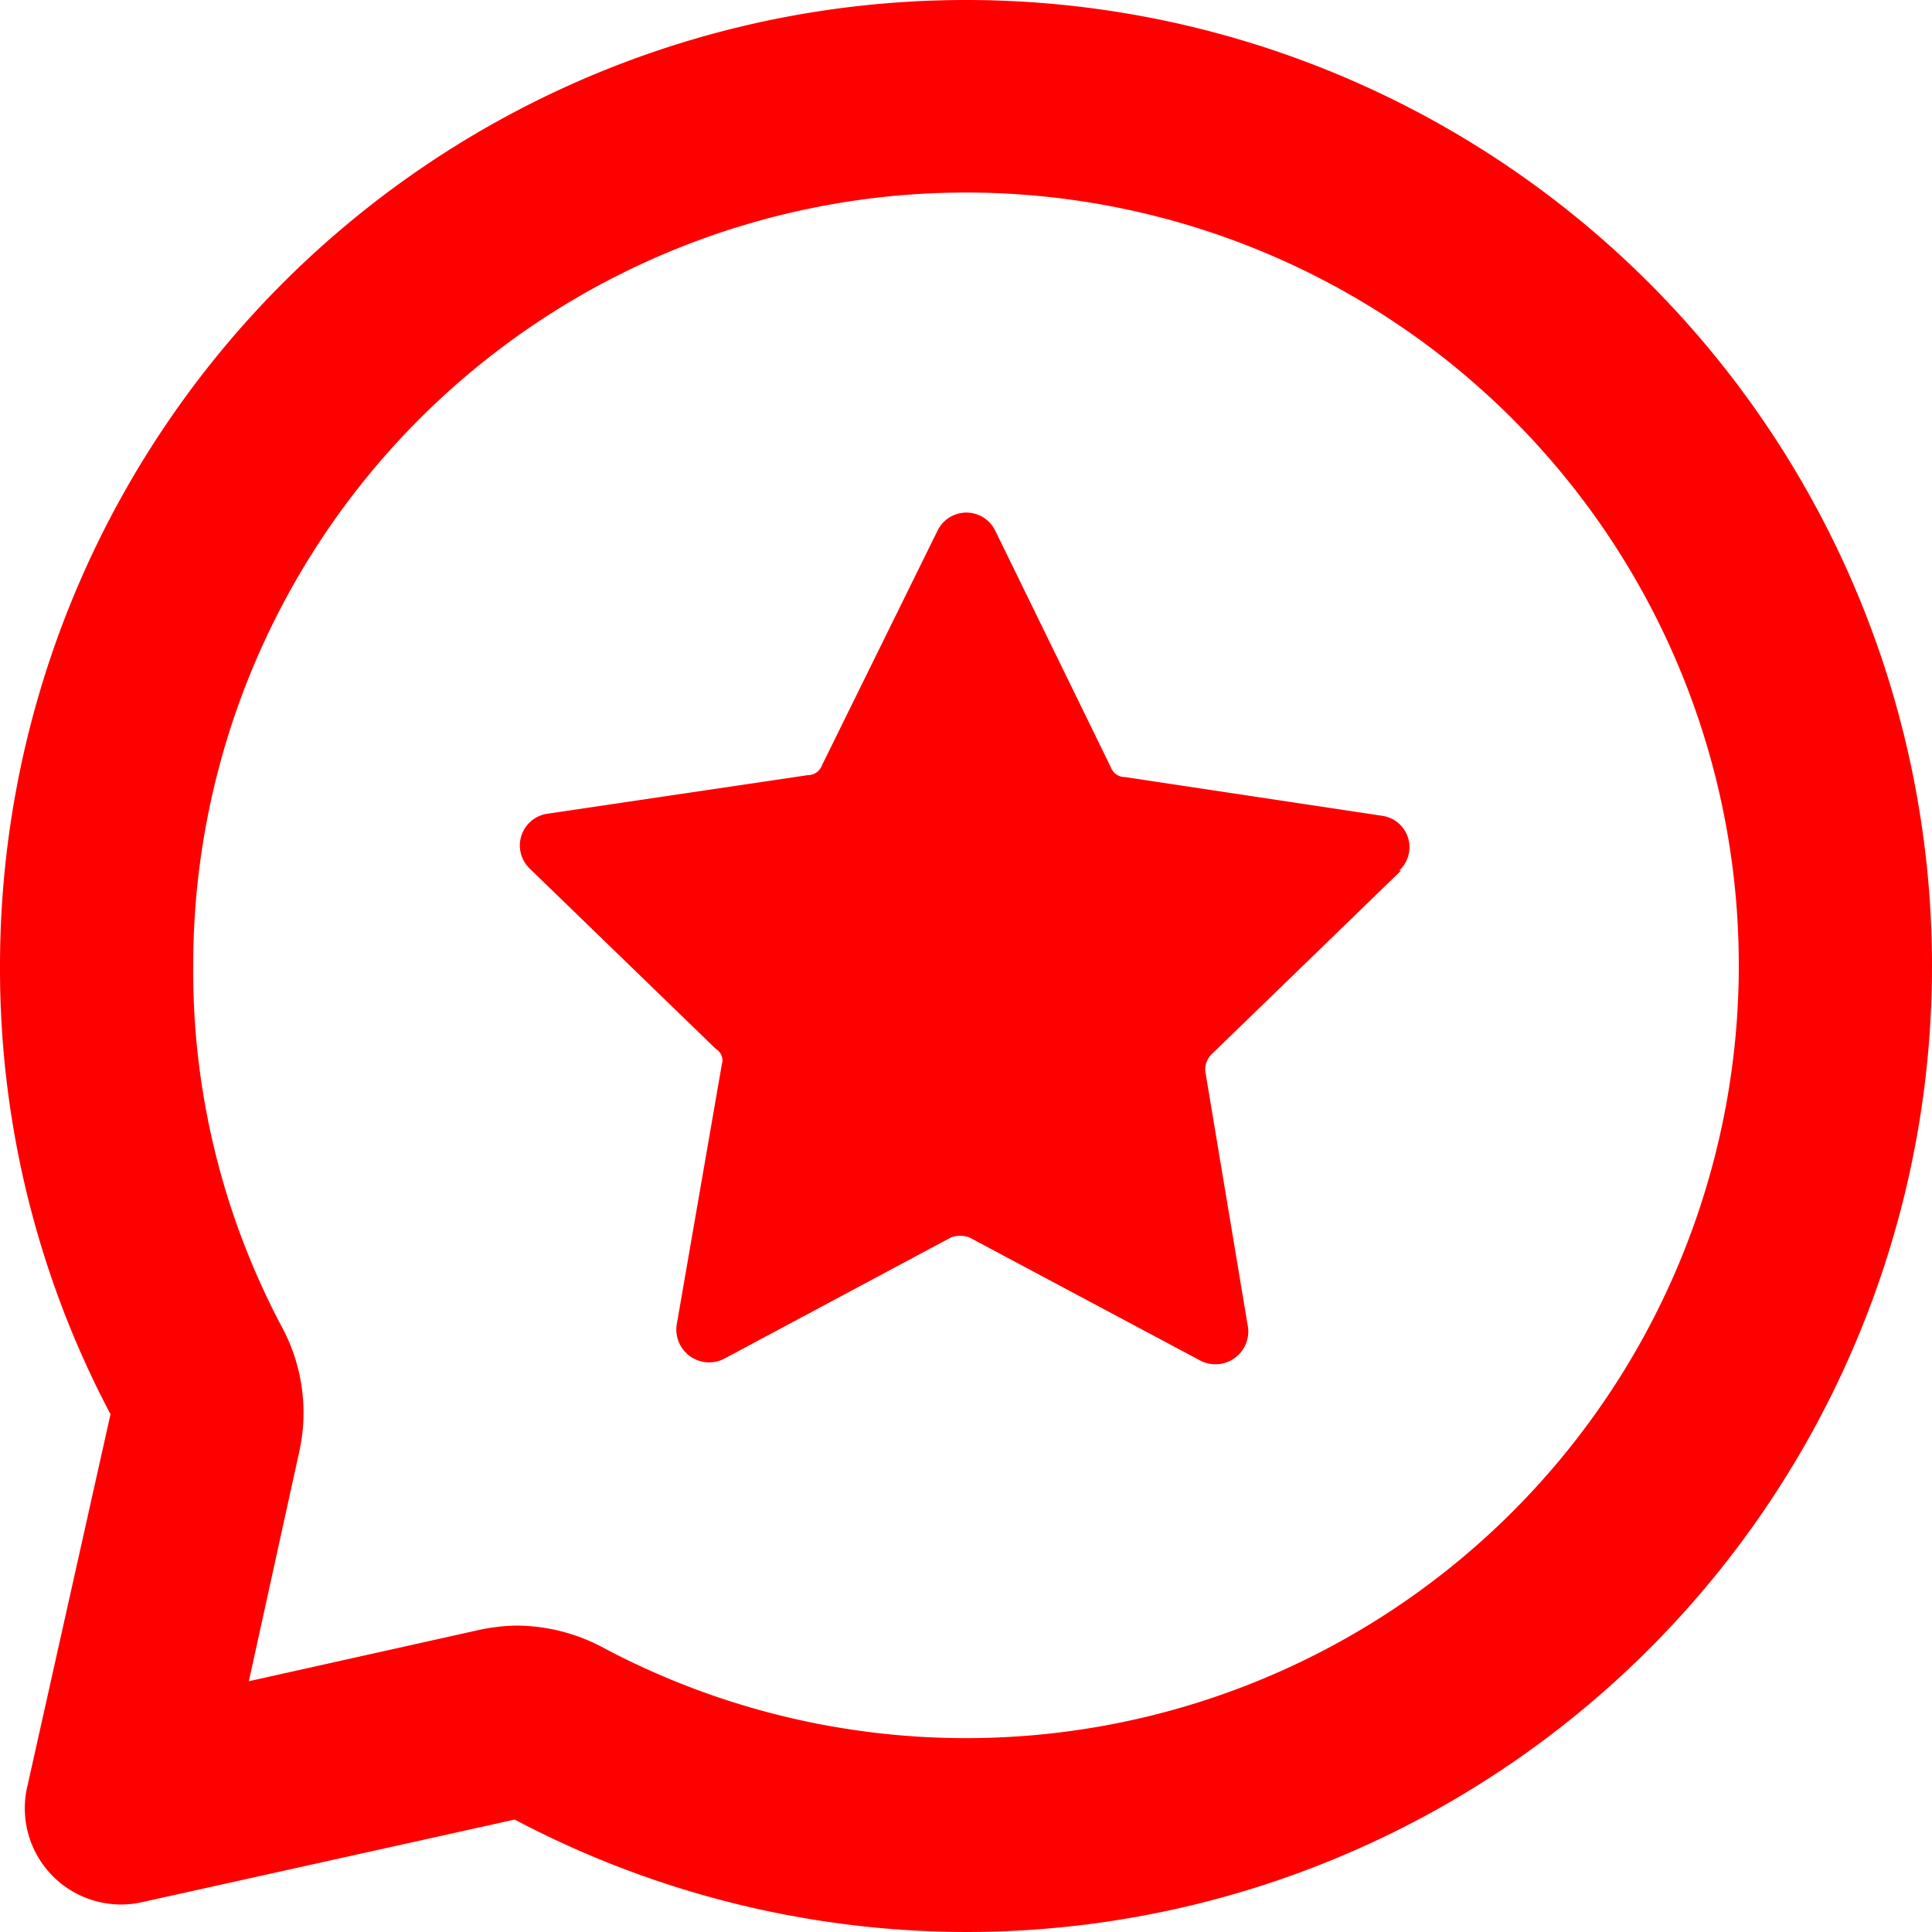
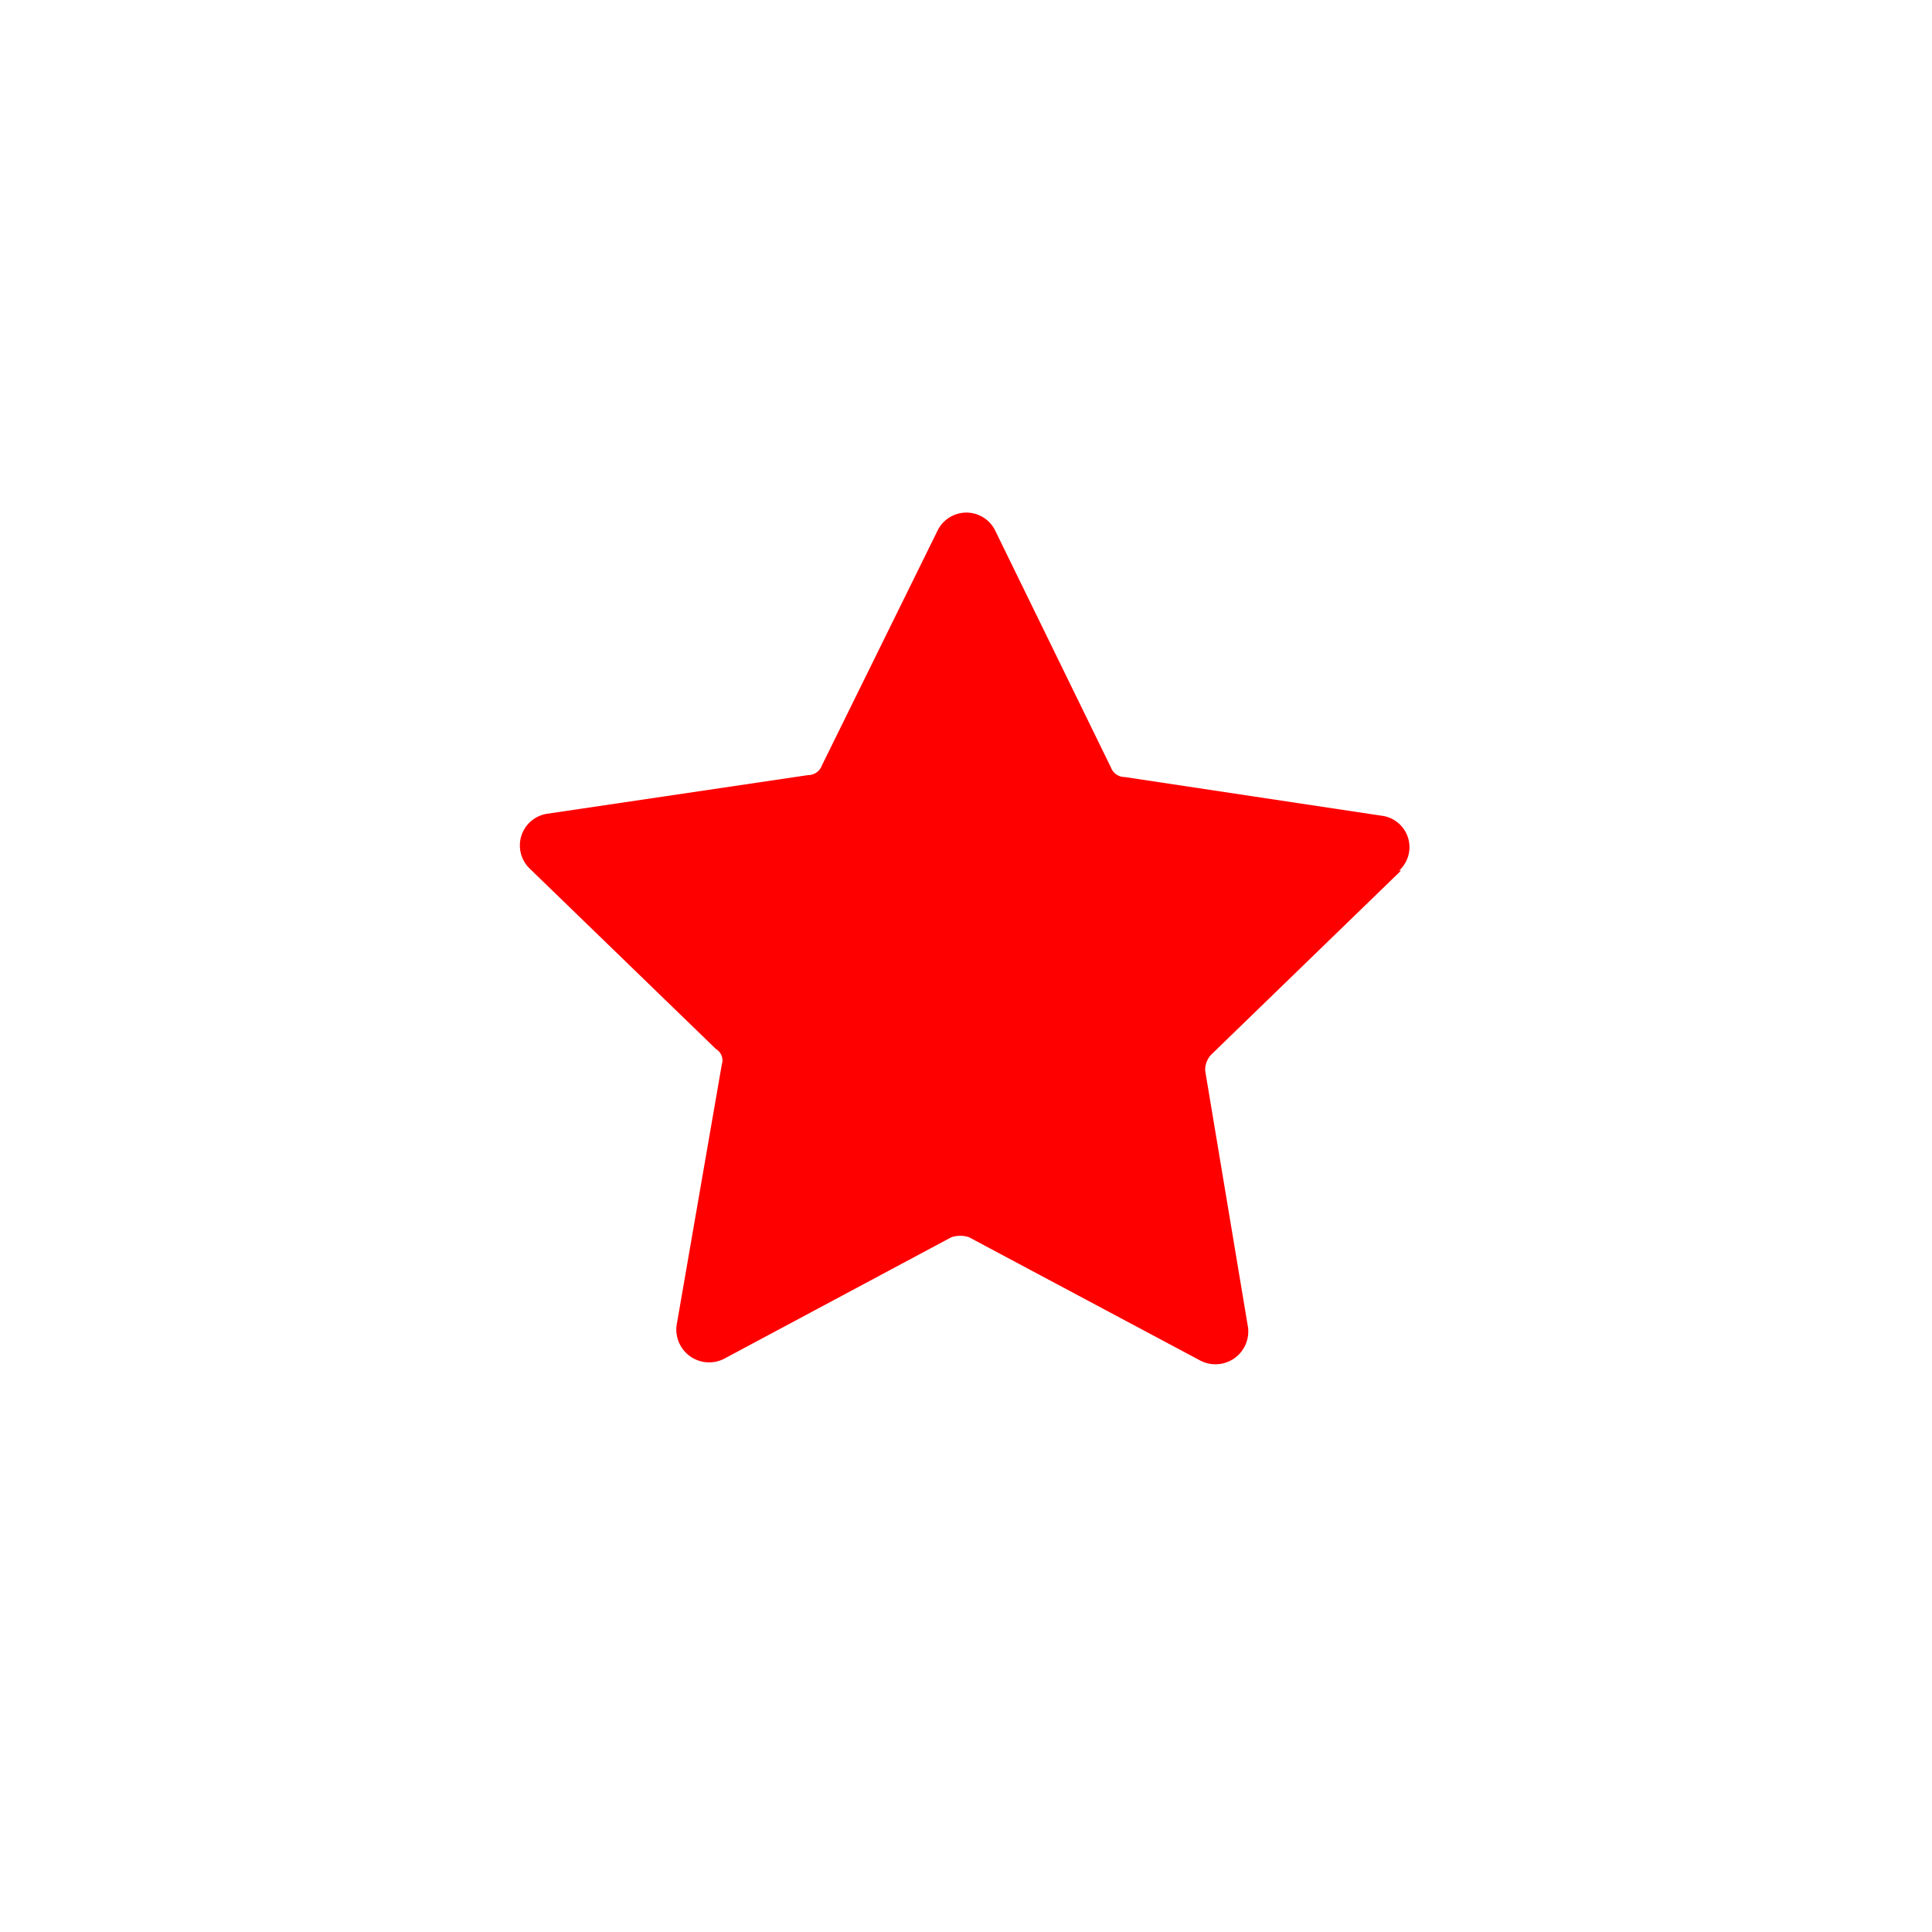
<svg xmlns="http://www.w3.org/2000/svg" id="Ebene_1" data-name="Ebene 1" viewBox="0 0 50 50">
  <defs>
    <style>.cls-1{fill:red;}</style>
  </defs>
-   <path class="cls-1" d="M25,50a25.1,25.1,0,0,1-11.68-2.91L3.71,49.22a2.49,2.49,0,0,1-3-3L2.86,36.6A24.65,24.65,0,0,1,0,25,25,25,0,1,1,25,50ZM13.36,42.07a4.79,4.79,0,0,1,2.21.55A20,20,0,1,0,5,25a19.64,19.64,0,0,0,2.31,9.37,4.67,4.67,0,0,1,.43,3.22l-1.3,5.92,5.88-1.31A5.05,5.05,0,0,1,13.36,42.07ZM2.91,36.7h0Z" />
  <path class="cls-1" d="M36.26,22.53,31.34,27.3a.58.58,0,0,0-.15.41l1.11,6.65a.85.85,0,0,1-1.22.86l-6-3.2a.72.72,0,0,0-.46,0l-5.89,3.15a.85.85,0,0,1-1.22-.87l1.17-6.75a.34.34,0,0,0-.15-.4l-4.82-4.67a.83.83,0,0,1,.45-1.42l6.75-1a.38.38,0,0,0,.36-.25l3-6.09a.83.83,0,0,1,1.48,0l3,6.14a.38.38,0,0,0,.36.25l6.64,1a.82.82,0,0,1,.46,1.42" />
</svg>